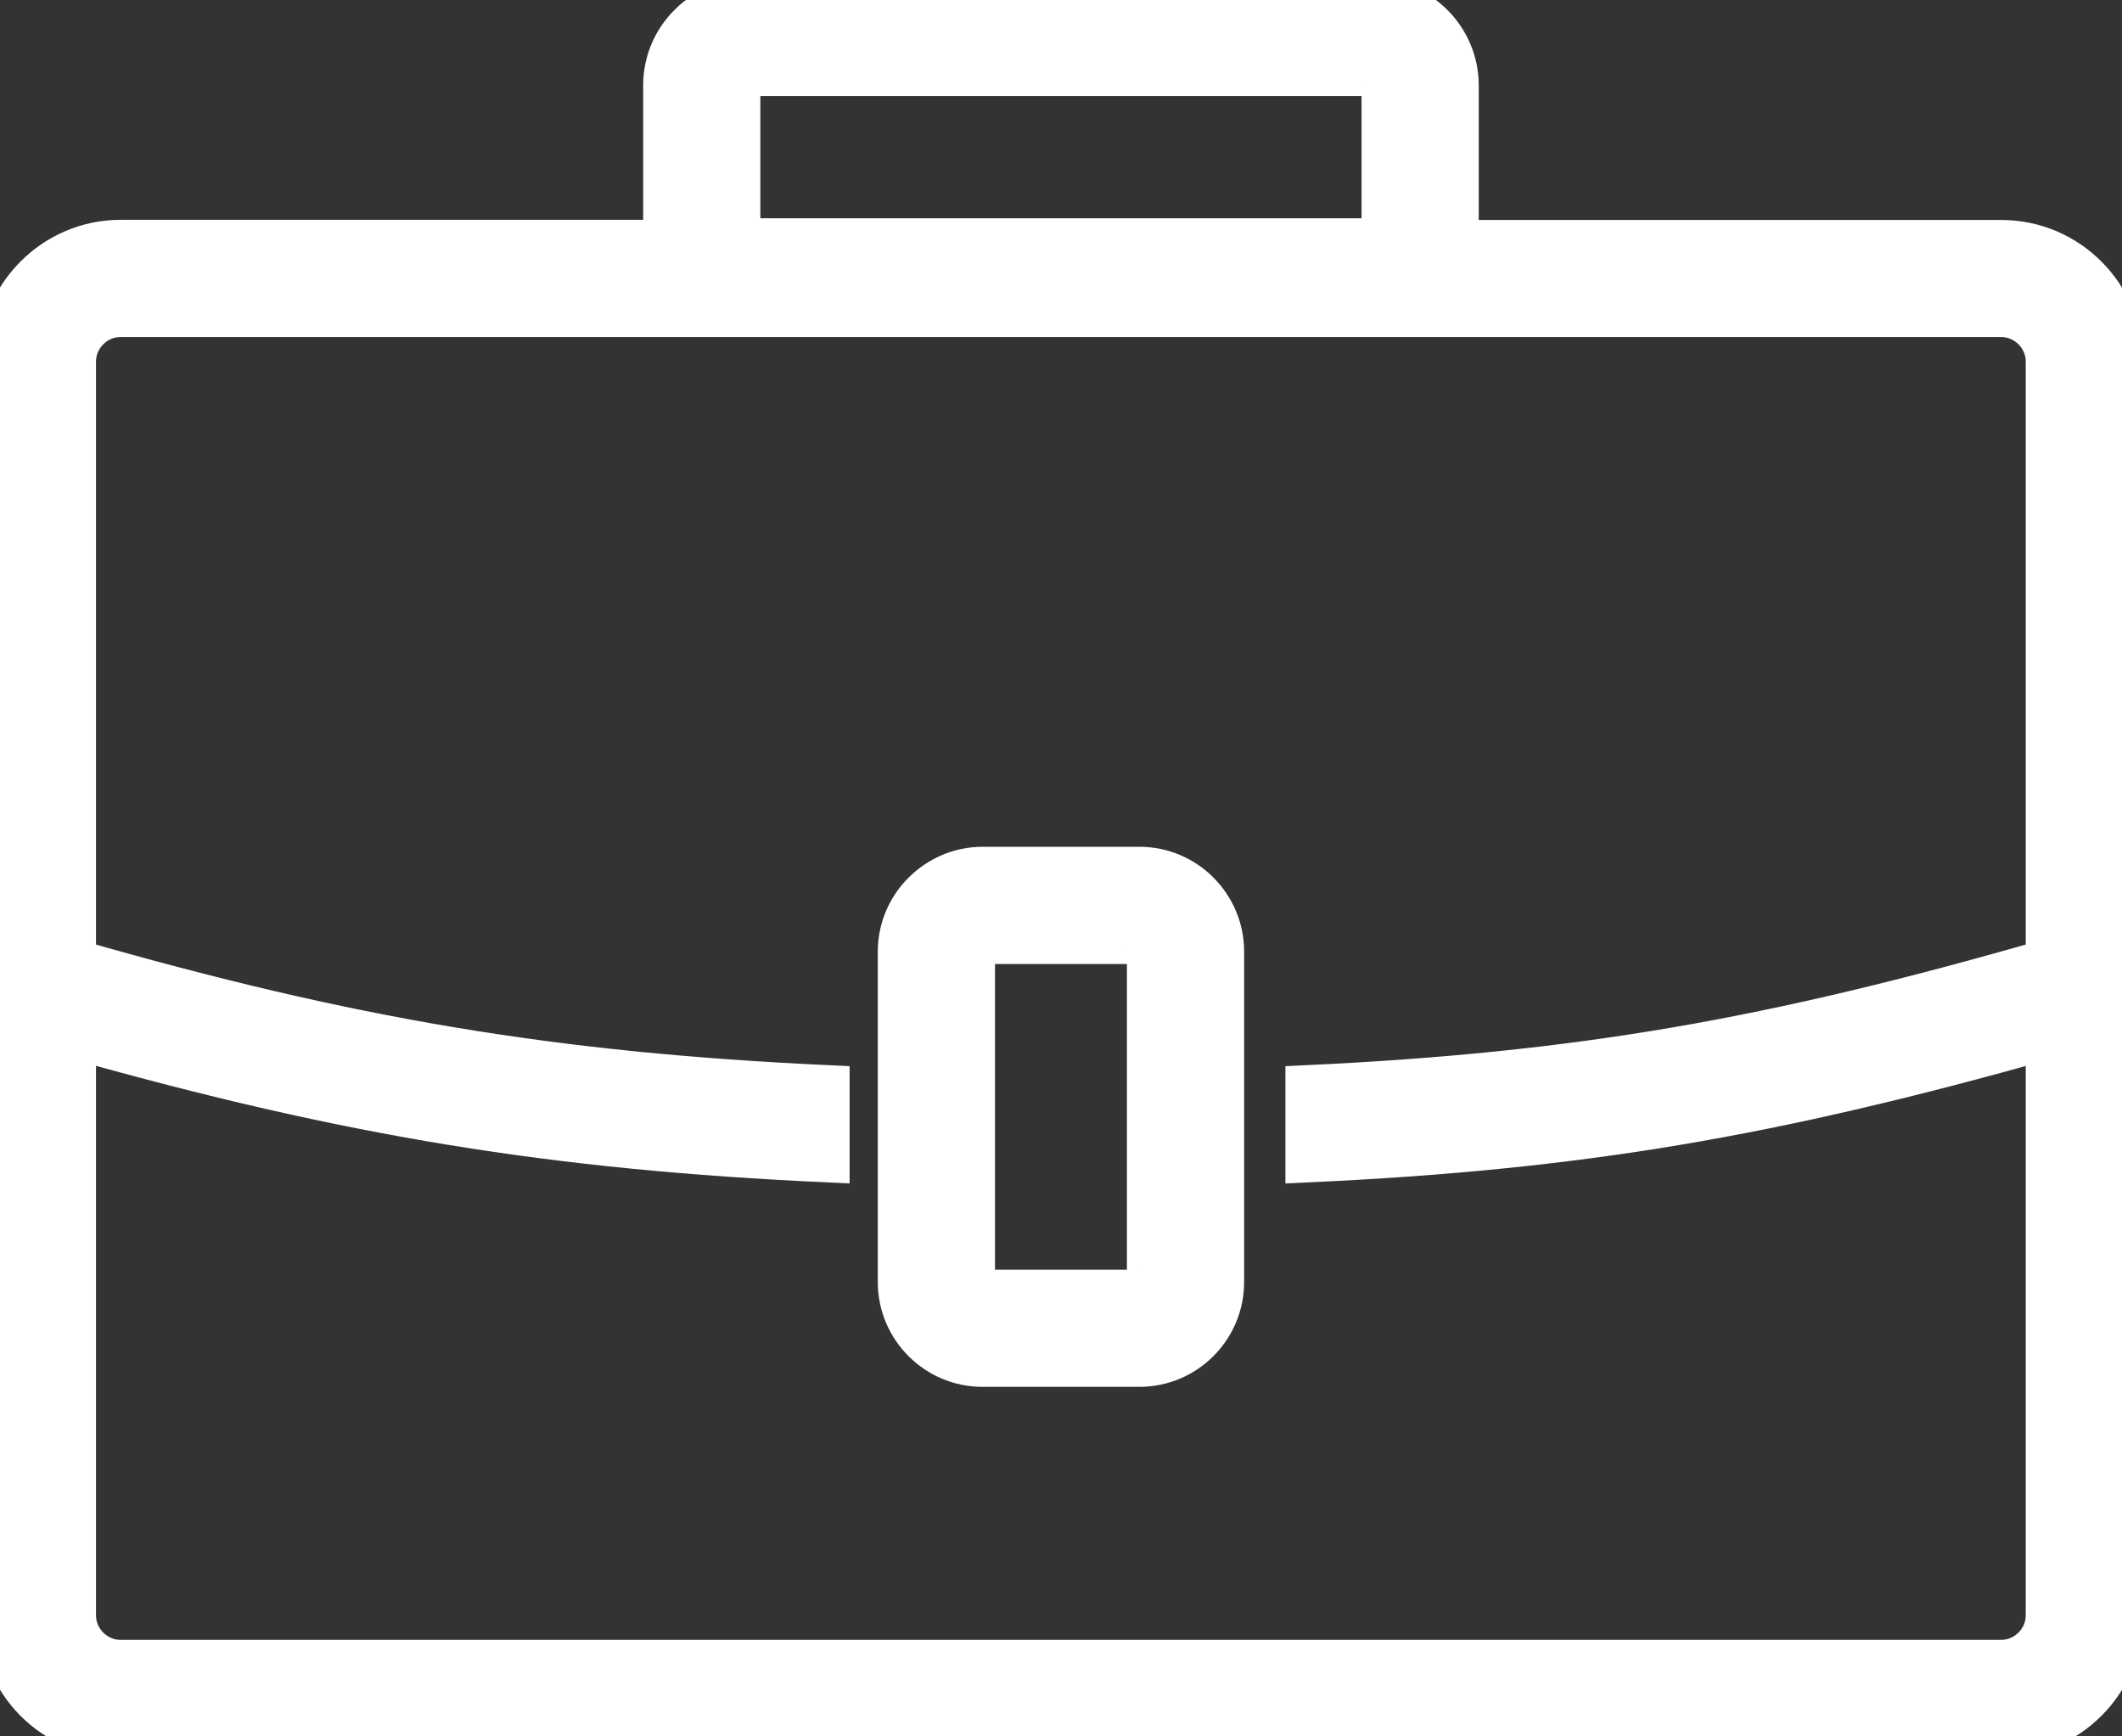
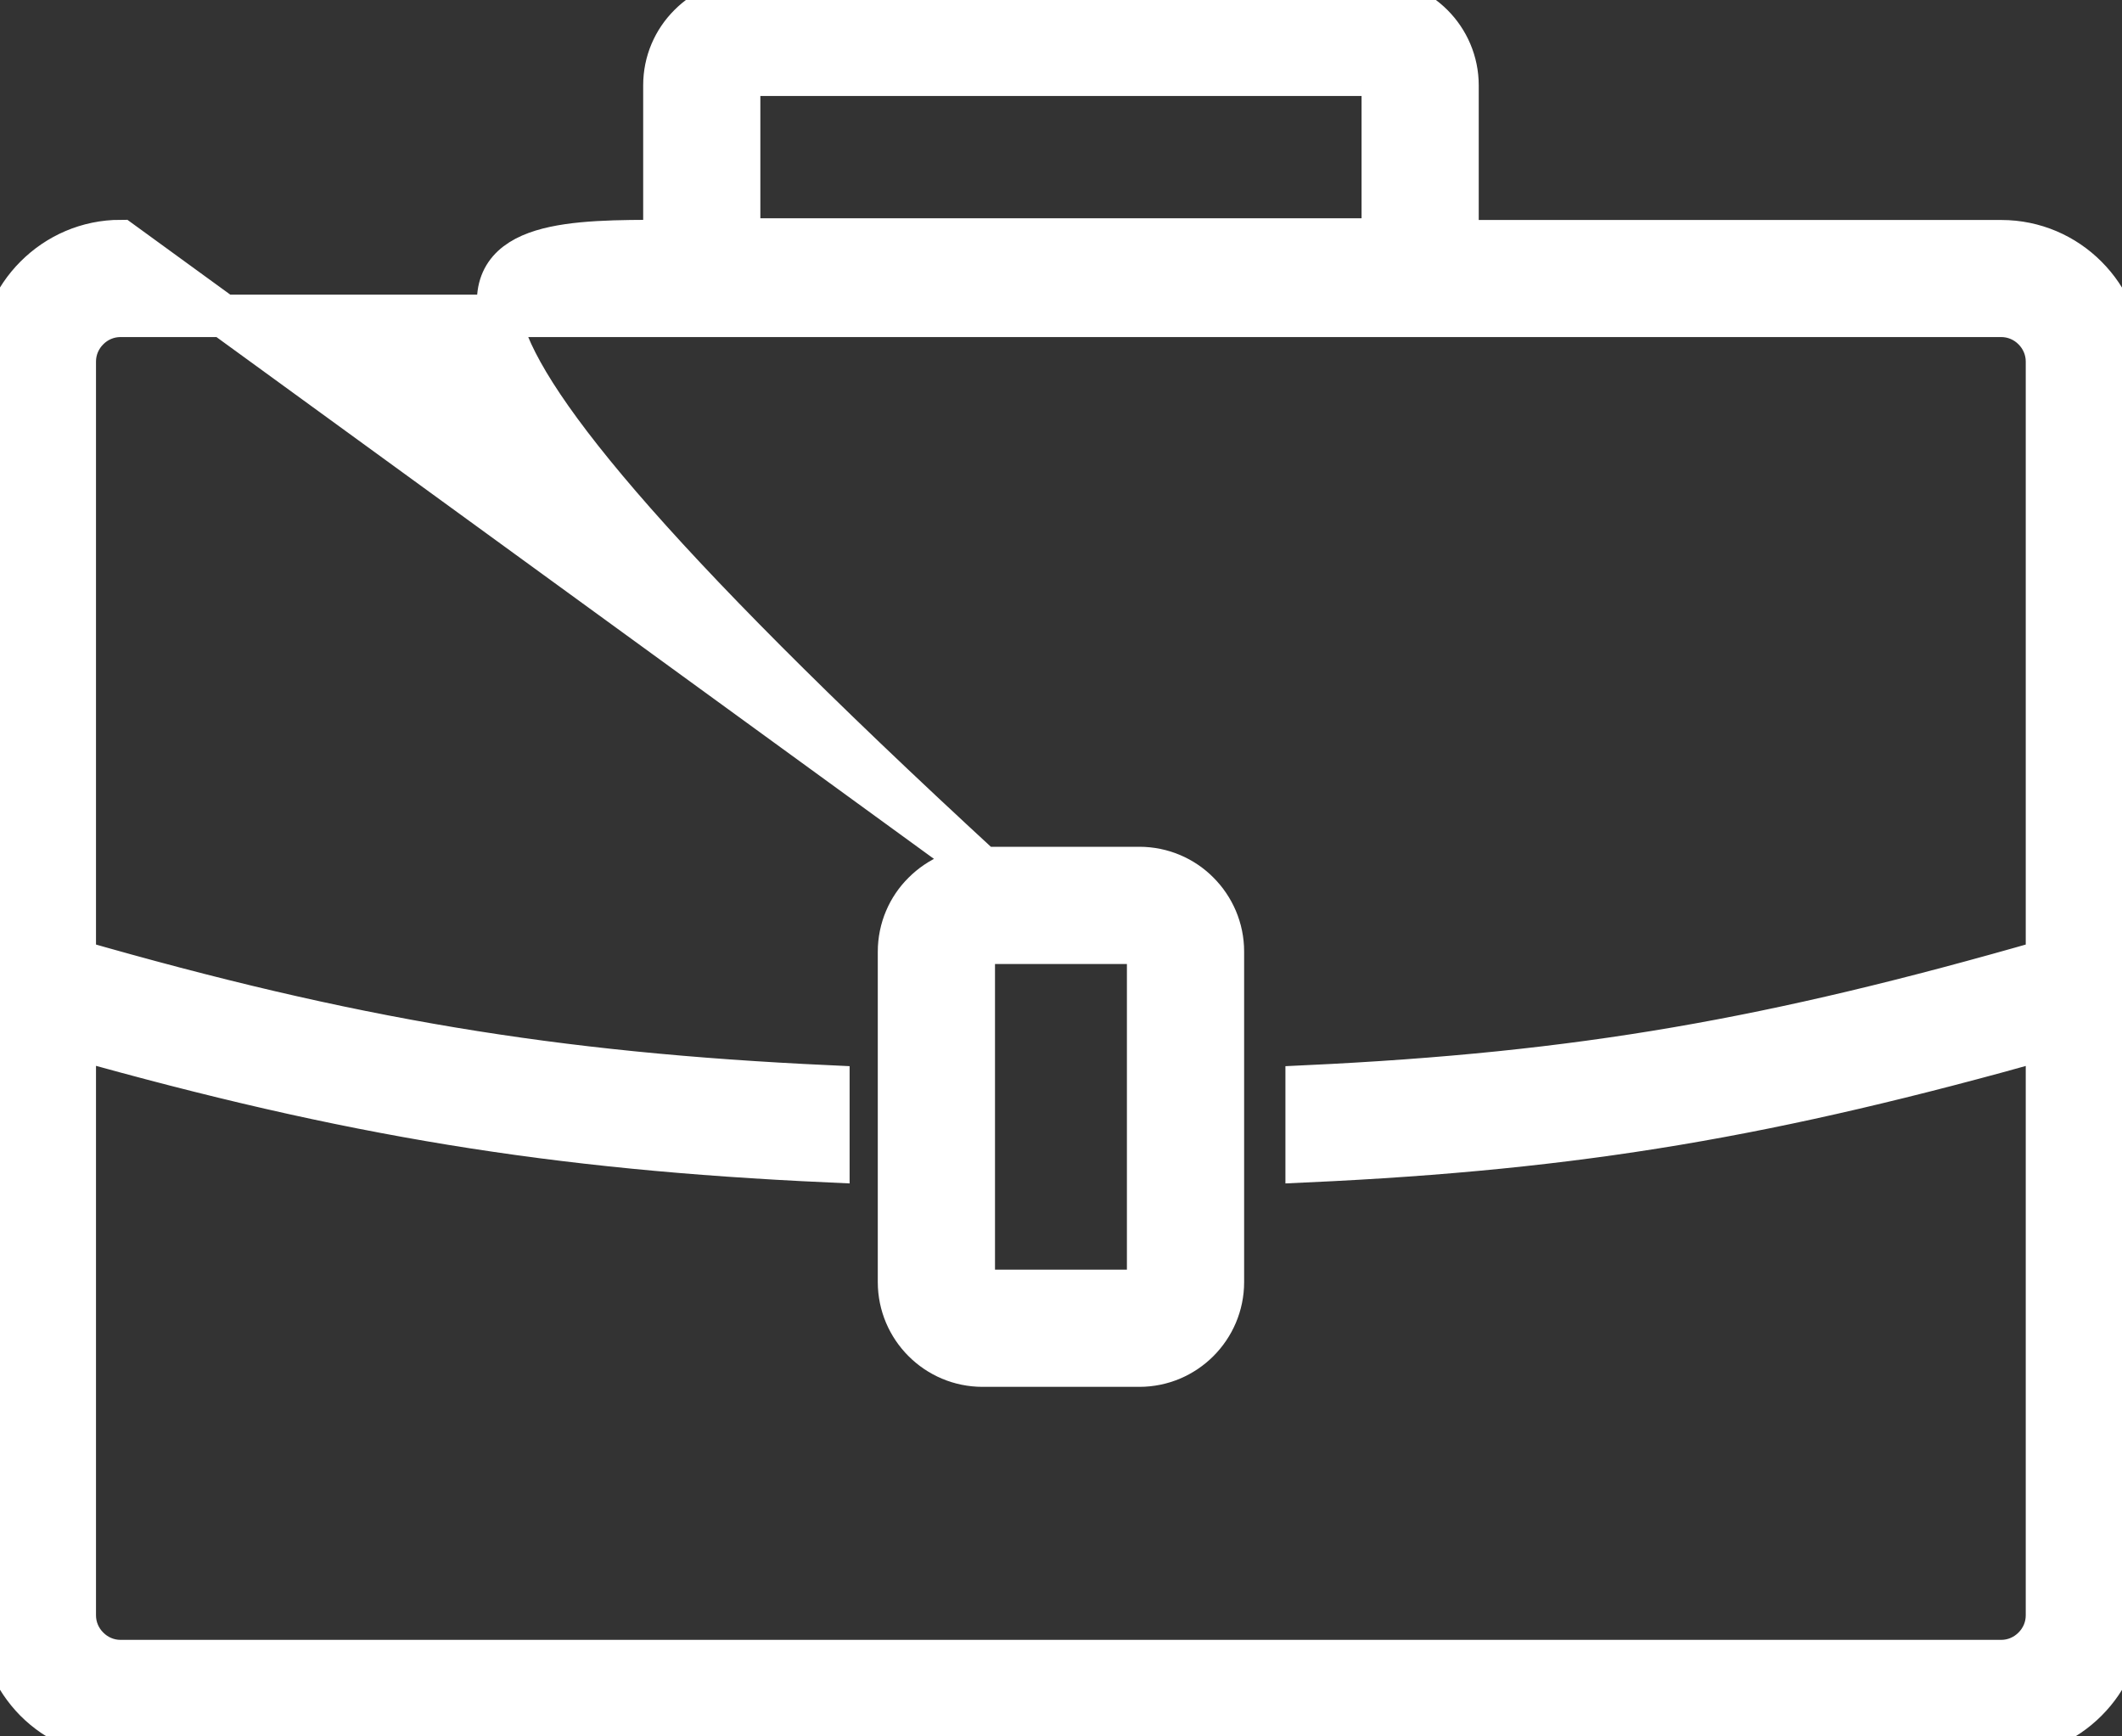
<svg xmlns="http://www.w3.org/2000/svg" viewBox="0 0 50.00 40.91" data-guides="{&quot;vertical&quot;:[],&quot;horizontal&quot;:[]}">
  <rect x="0" y="0" width="50.00" height="40.91" fill="#333333" stroke="none" />
  <defs />
-   <path fill="#ffffff" stroke="#ffffff" fill-opacity="1" stroke-width="1" stroke-opacity="1" id="tSvg16aa8b95a03" title="Path 1" d="M23.152 20.45C24.383 20.45 25.615 20.45 26.846 20.45C27.387 20.45 27.883 20.67 28.237 21.028C28.595 21.386 28.815 21.878 28.815 22.419C28.815 25.015 28.815 27.61 28.815 30.205C28.815 30.746 28.595 31.239 28.237 31.597C27.879 31.955 27.387 32.174 26.846 32.174C25.615 32.174 24.383 32.174 23.152 32.174C22.611 32.174 22.119 31.955 21.761 31.597C21.403 31.239 21.183 30.746 21.183 30.205C21.183 27.611 21.183 25.017 21.183 22.423C21.183 21.882 21.403 21.386 21.761 21.032C22.119 20.674 22.611 20.45 23.152 20.45C23.152 20.45 23.152 20.45 23.152 20.45ZM2.84 5.679C7.112 5.679 11.383 5.679 15.655 5.679C15.655 4.456 15.655 3.233 15.655 2.01C15.655 1.456 15.878 0.956 16.244 0.59C16.607 0.224 17.111 0 17.664 0C22.554 0 27.444 0 32.334 0C32.887 0 33.387 0.224 33.753 0.59C34.115 0.952 34.343 1.456 34.343 2.01C34.343 3.234 34.343 4.459 34.343 5.683C38.615 5.683 42.886 5.683 47.158 5.683C47.939 5.683 48.647 6 49.163 6.517C49.676 7.03 49.997 7.742 49.997 8.523C49.997 18.37 49.997 28.217 49.997 38.065C49.997 38.846 49.68 39.554 49.163 40.07C48.651 40.583 47.939 40.904 47.158 40.904C32.385 40.904 17.613 40.904 2.84 40.904C2.059 40.904 1.351 40.587 0.835 40.07C0.322 39.55 0.005 38.842 0.005 38.061C0.005 28.213 0.005 18.366 0.005 8.518C0.005 7.737 0.322 7.03 0.839 6.513C1.351 6 2.059 5.679 2.84 5.679C2.84 5.679 2.84 5.679 2.84 5.679ZM32.334 1.761C27.444 1.761 22.554 1.761 17.664 1.761C17.595 1.761 17.534 1.79 17.489 1.835C17.445 1.879 17.416 1.94 17.416 2.01C17.416 3.22 17.416 4.431 17.416 5.642C22.471 5.642 27.527 5.642 32.582 5.642C32.582 4.431 32.582 3.22 32.582 2.01C32.582 1.94 32.553 1.879 32.509 1.835C32.464 1.786 32.403 1.761 32.334 1.761C32.334 1.761 32.334 1.761 32.334 1.761ZM1.762 22.631C8.243 24.494 13.035 25.295 19.519 25.596C19.519 26.183 19.519 26.77 19.519 27.358C13.039 27.061 8.247 26.28 1.762 24.453C1.762 28.988 1.762 33.522 1.762 38.057C1.762 38.354 1.884 38.622 2.08 38.817C2.275 39.013 2.543 39.135 2.84 39.135C17.611 39.135 32.383 39.135 47.154 39.135C47.45 39.135 47.719 39.013 47.914 38.817C48.11 38.622 48.232 38.354 48.232 38.057C48.232 33.523 48.232 28.99 48.232 24.457C41.759 26.28 37.256 27.061 30.788 27.358C30.788 26.77 30.788 26.183 30.788 25.596C37.26 25.291 41.764 24.49 48.232 22.631C48.232 17.927 48.232 13.223 48.232 8.518C48.232 8.222 48.11 7.953 47.914 7.758C47.719 7.562 47.45 7.441 47.154 7.441C32.383 7.441 17.611 7.441 2.84 7.441C2.543 7.441 2.275 7.562 2.08 7.758C1.884 7.953 1.762 8.222 1.762 8.518C1.762 13.223 1.762 17.927 1.762 22.631C1.762 22.631 1.762 22.631 1.762 22.631ZM26.846 22.212C25.615 22.212 24.383 22.212 23.152 22.212C23.095 22.212 23.042 22.236 23.006 22.273C22.969 22.309 22.945 22.362 22.945 22.419C22.945 25.015 22.945 27.61 22.945 30.205C22.945 30.262 22.969 30.315 23.006 30.352C23.042 30.392 23.095 30.413 23.152 30.413C24.383 30.413 25.615 30.413 26.846 30.413C26.903 30.413 26.956 30.388 26.992 30.352C27.029 30.315 27.053 30.262 27.053 30.205C27.053 27.611 27.053 25.017 27.053 22.423C27.053 22.366 27.029 22.313 26.992 22.277C26.956 22.236 26.903 22.212 26.846 22.212C26.846 22.212 26.846 22.212 26.846 22.212Z" />
+   <path fill="#ffffff" stroke="#ffffff" fill-opacity="1" stroke-width="1" stroke-opacity="1" id="tSvg16aa8b95a03" title="Path 1" d="M23.152 20.45C24.383 20.45 25.615 20.45 26.846 20.45C27.387 20.45 27.883 20.67 28.237 21.028C28.595 21.386 28.815 21.878 28.815 22.419C28.815 25.015 28.815 27.61 28.815 30.205C28.815 30.746 28.595 31.239 28.237 31.597C27.879 31.955 27.387 32.174 26.846 32.174C25.615 32.174 24.383 32.174 23.152 32.174C22.611 32.174 22.119 31.955 21.761 31.597C21.403 31.239 21.183 30.746 21.183 30.205C21.183 27.611 21.183 25.017 21.183 22.423C21.183 21.882 21.403 21.386 21.761 21.032C22.119 20.674 22.611 20.45 23.152 20.45C23.152 20.45 23.152 20.45 23.152 20.45ZC7.112 5.679 11.383 5.679 15.655 5.679C15.655 4.456 15.655 3.233 15.655 2.01C15.655 1.456 15.878 0.956 16.244 0.59C16.607 0.224 17.111 0 17.664 0C22.554 0 27.444 0 32.334 0C32.887 0 33.387 0.224 33.753 0.59C34.115 0.952 34.343 1.456 34.343 2.01C34.343 3.234 34.343 4.459 34.343 5.683C38.615 5.683 42.886 5.683 47.158 5.683C47.939 5.683 48.647 6 49.163 6.517C49.676 7.03 49.997 7.742 49.997 8.523C49.997 18.37 49.997 28.217 49.997 38.065C49.997 38.846 49.68 39.554 49.163 40.07C48.651 40.583 47.939 40.904 47.158 40.904C32.385 40.904 17.613 40.904 2.84 40.904C2.059 40.904 1.351 40.587 0.835 40.07C0.322 39.55 0.005 38.842 0.005 38.061C0.005 28.213 0.005 18.366 0.005 8.518C0.005 7.737 0.322 7.03 0.839 6.513C1.351 6 2.059 5.679 2.84 5.679C2.84 5.679 2.84 5.679 2.84 5.679ZM32.334 1.761C27.444 1.761 22.554 1.761 17.664 1.761C17.595 1.761 17.534 1.79 17.489 1.835C17.445 1.879 17.416 1.94 17.416 2.01C17.416 3.22 17.416 4.431 17.416 5.642C22.471 5.642 27.527 5.642 32.582 5.642C32.582 4.431 32.582 3.22 32.582 2.01C32.582 1.94 32.553 1.879 32.509 1.835C32.464 1.786 32.403 1.761 32.334 1.761C32.334 1.761 32.334 1.761 32.334 1.761ZM1.762 22.631C8.243 24.494 13.035 25.295 19.519 25.596C19.519 26.183 19.519 26.77 19.519 27.358C13.039 27.061 8.247 26.28 1.762 24.453C1.762 28.988 1.762 33.522 1.762 38.057C1.762 38.354 1.884 38.622 2.08 38.817C2.275 39.013 2.543 39.135 2.84 39.135C17.611 39.135 32.383 39.135 47.154 39.135C47.45 39.135 47.719 39.013 47.914 38.817C48.11 38.622 48.232 38.354 48.232 38.057C48.232 33.523 48.232 28.99 48.232 24.457C41.759 26.28 37.256 27.061 30.788 27.358C30.788 26.77 30.788 26.183 30.788 25.596C37.26 25.291 41.764 24.49 48.232 22.631C48.232 17.927 48.232 13.223 48.232 8.518C48.232 8.222 48.11 7.953 47.914 7.758C47.719 7.562 47.45 7.441 47.154 7.441C32.383 7.441 17.611 7.441 2.84 7.441C2.543 7.441 2.275 7.562 2.08 7.758C1.884 7.953 1.762 8.222 1.762 8.518C1.762 13.223 1.762 17.927 1.762 22.631C1.762 22.631 1.762 22.631 1.762 22.631ZM26.846 22.212C25.615 22.212 24.383 22.212 23.152 22.212C23.095 22.212 23.042 22.236 23.006 22.273C22.969 22.309 22.945 22.362 22.945 22.419C22.945 25.015 22.945 27.61 22.945 30.205C22.945 30.262 22.969 30.315 23.006 30.352C23.042 30.392 23.095 30.413 23.152 30.413C24.383 30.413 25.615 30.413 26.846 30.413C26.903 30.413 26.956 30.388 26.992 30.352C27.029 30.315 27.053 30.262 27.053 30.205C27.053 27.611 27.053 25.017 27.053 22.423C27.053 22.366 27.029 22.313 26.992 22.277C26.956 22.236 26.903 22.212 26.846 22.212C26.846 22.212 26.846 22.212 26.846 22.212Z" />
</svg>